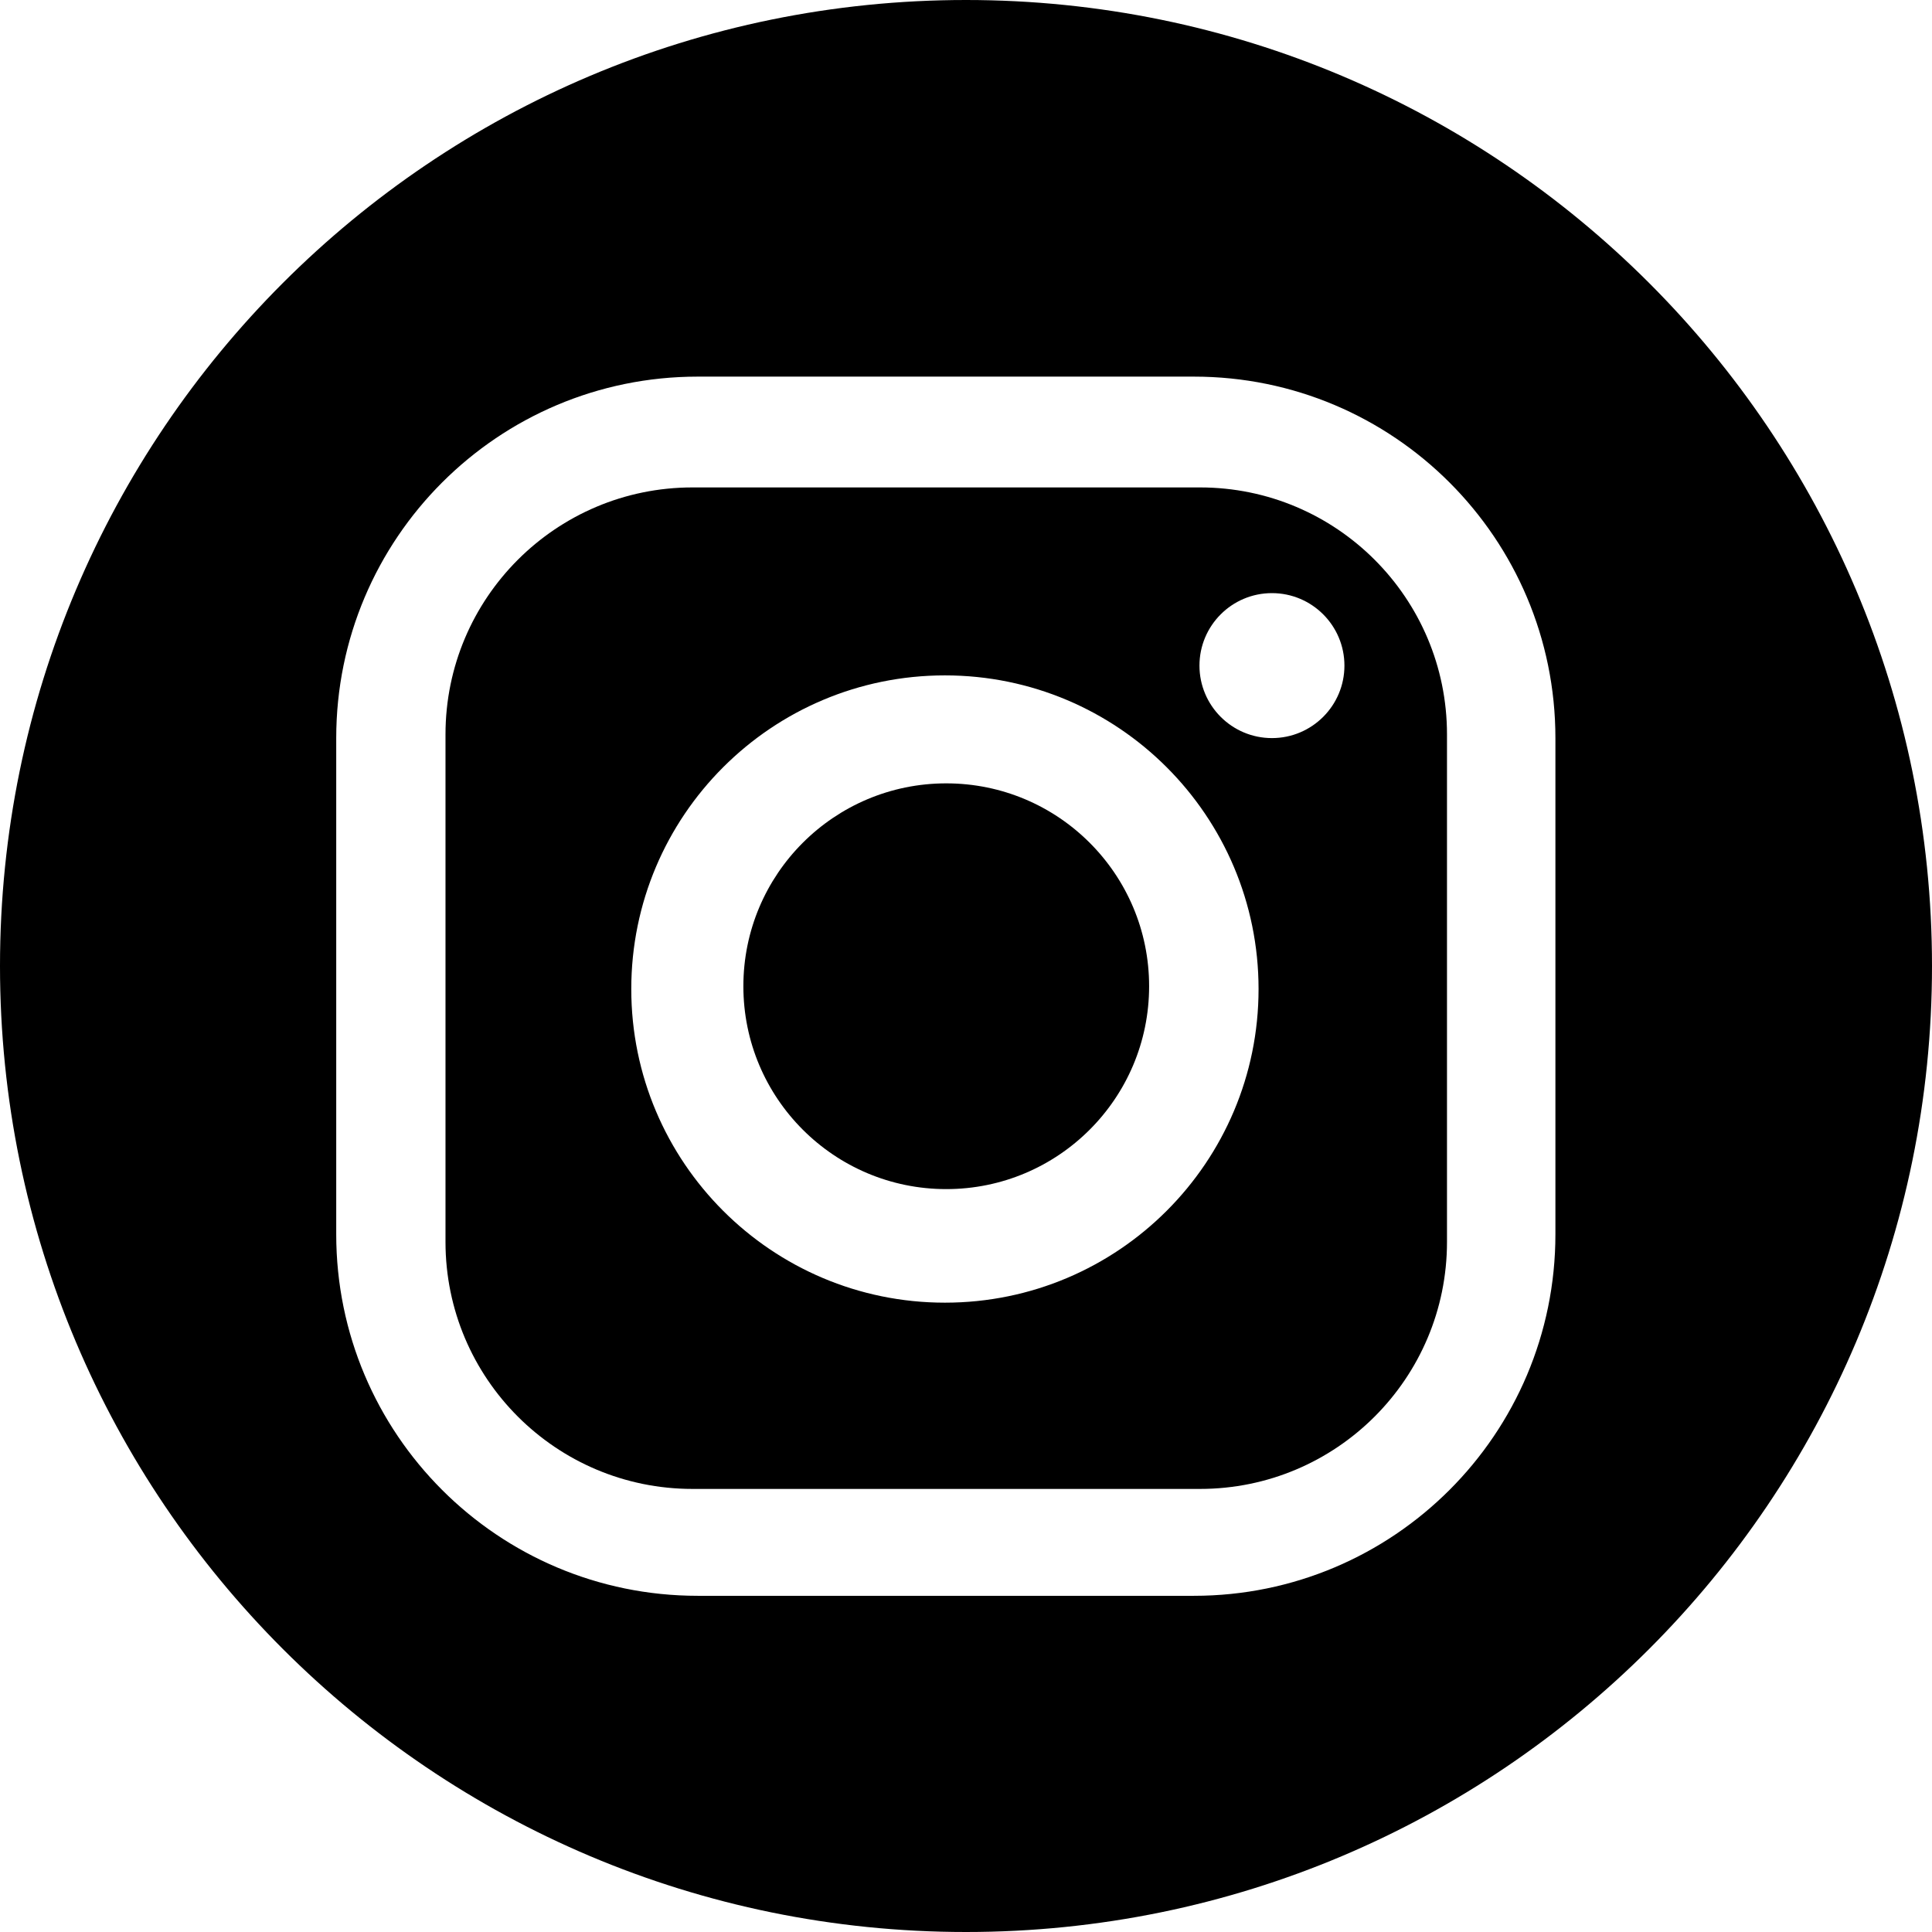
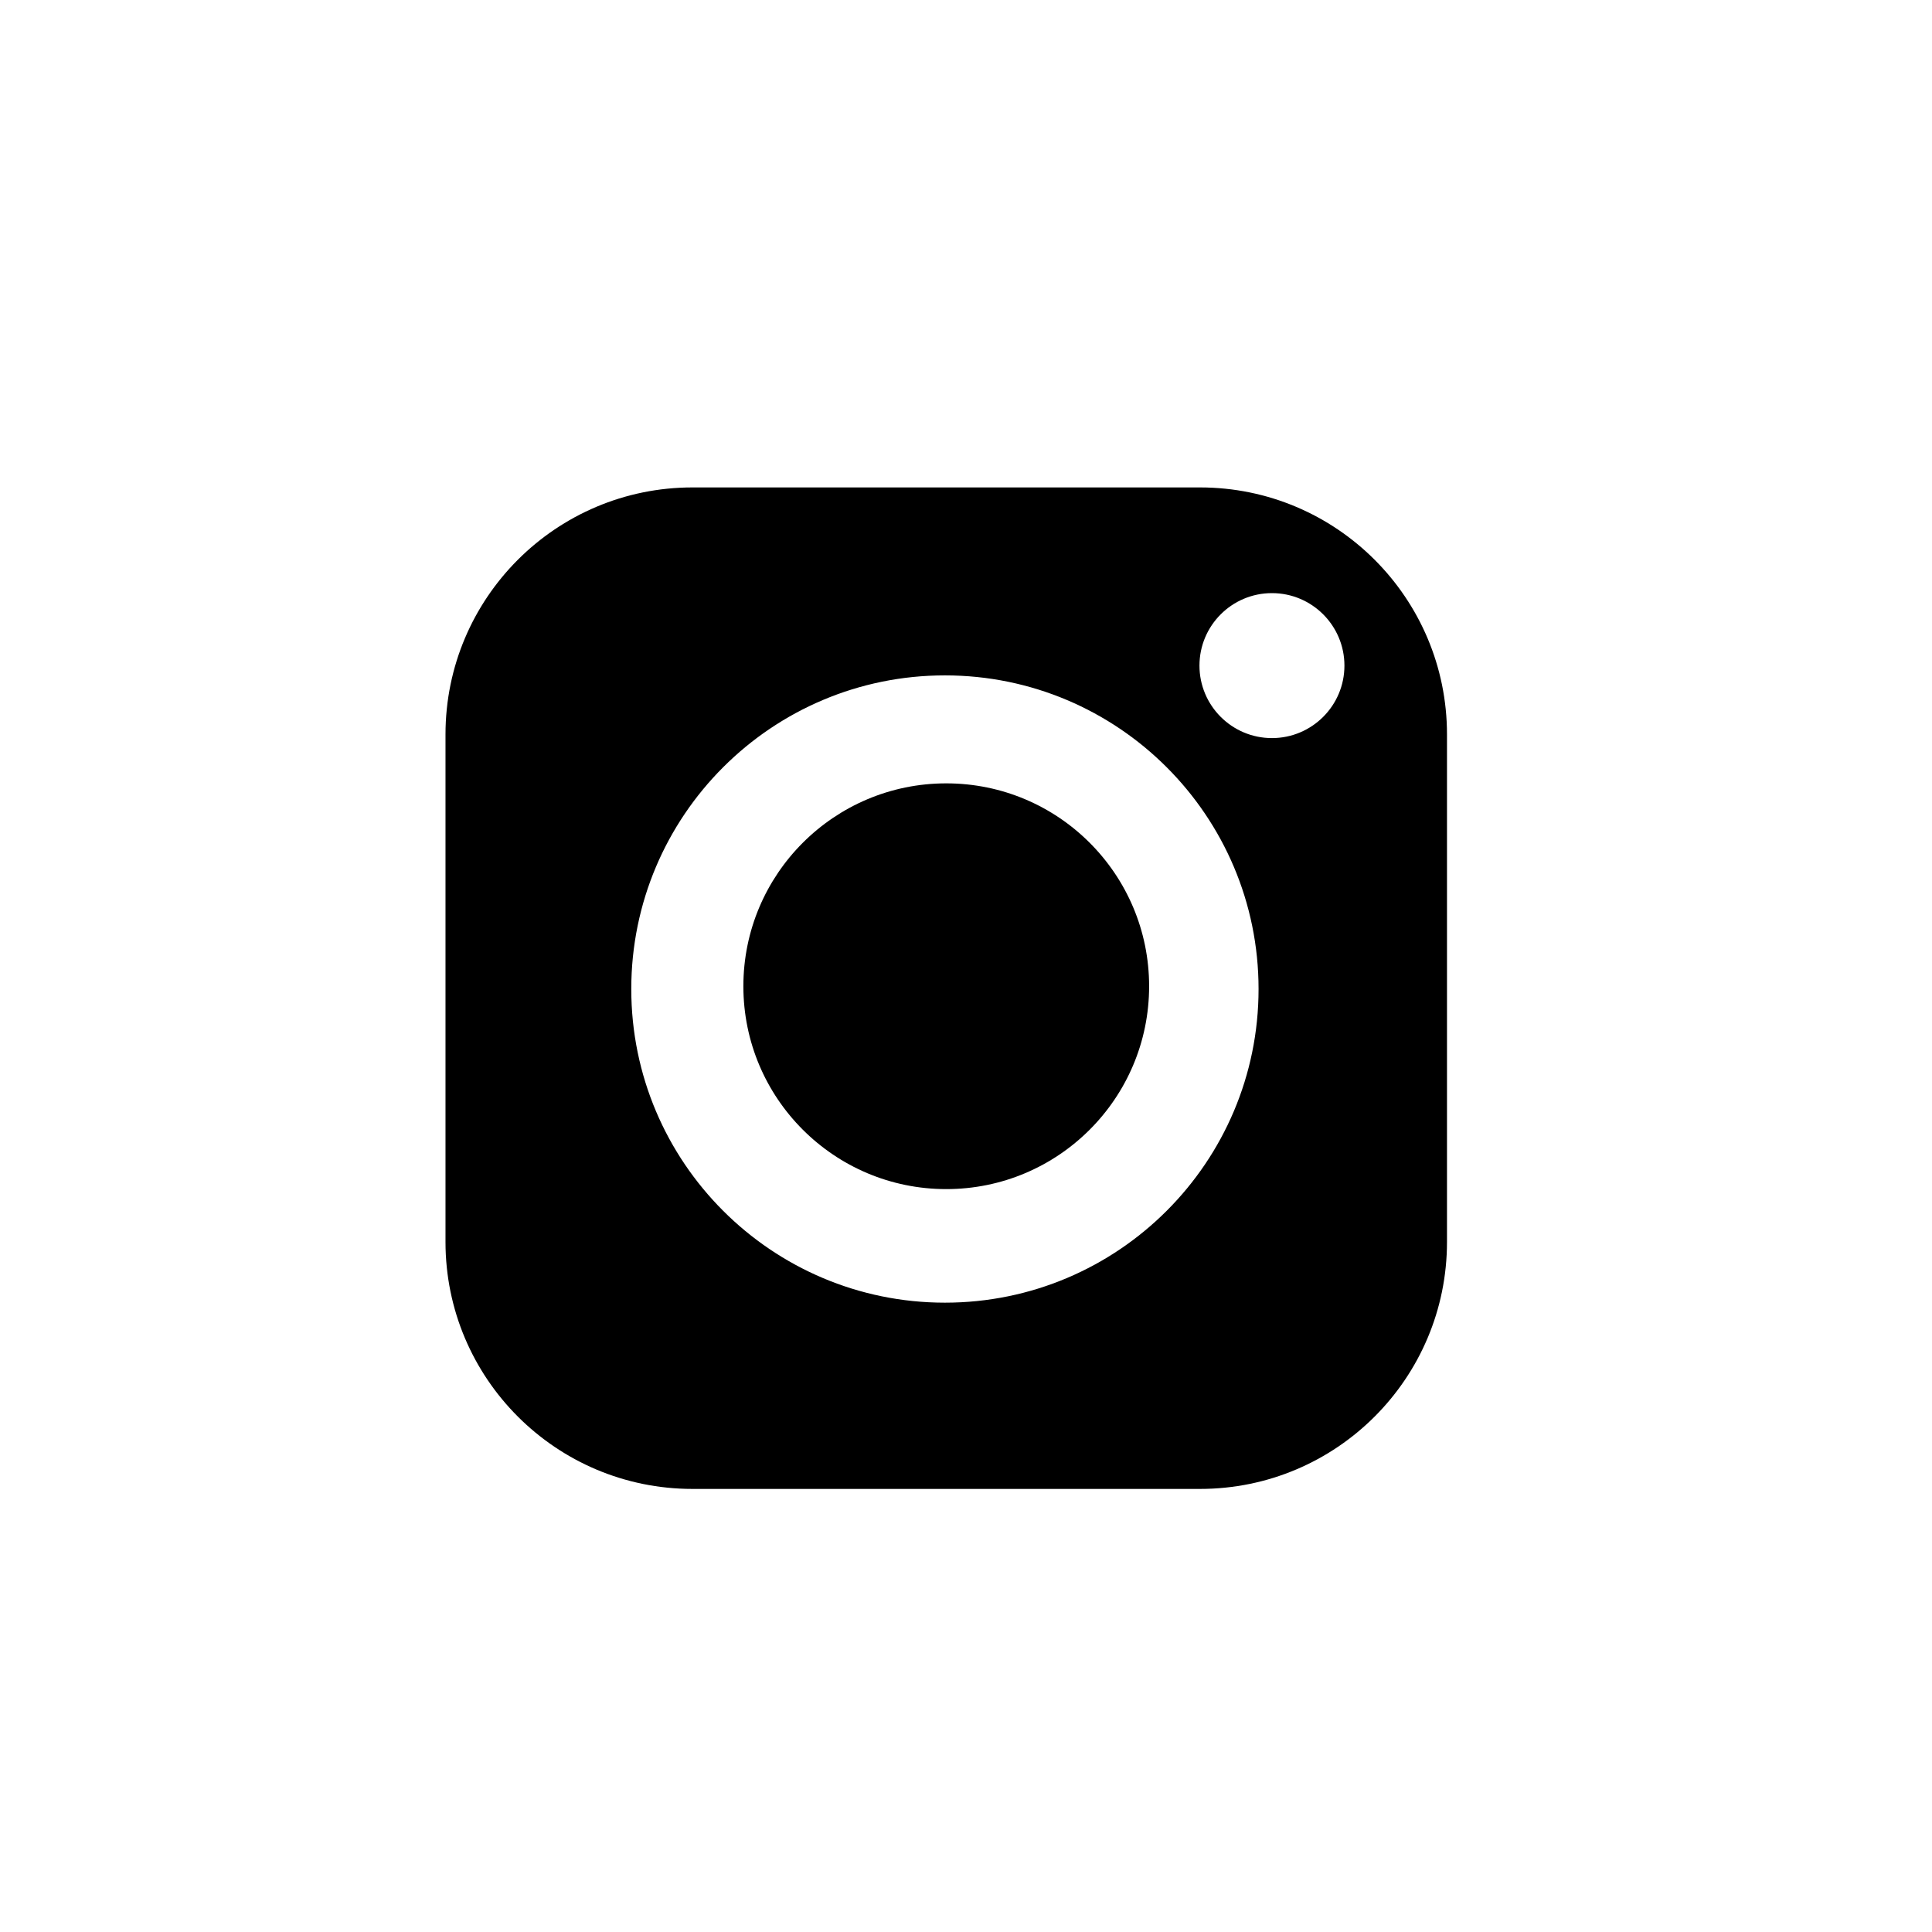
<svg xmlns="http://www.w3.org/2000/svg" id="Layer_4" data-name="Layer 4" viewBox="0 0 567.2 567.2">
  <path d="m352.3,143.1h-149c-40.04,0-72.51,32.46-72.51,72.51v149c0,40.04,32.46,72.51,72.51,72.51h149c40.04,0,72.51-32.46,72.51-72.51v-149c0-40.04-32.46-72.51-72.51-72.51Zm-74.89,239.34c-50.85,0-92.08-41.23-92.08-92.08s41.23-92.08,92.08-92.08,92.08,41.23,92.08,92.08-41.23,92.08-92.08,92.08Zm96.01-165.75c-11.75,0-21.28-9.53-21.28-21.28s9.53-21.28,21.28-21.28,21.28,9.53,21.28,21.28-9.53,21.28-21.28,21.28Z" />
  <circle cx="277.8" cy="289.54" r="59.56" />
-   <path d="m283.6,0C126.97,0,0,126.97,0,283.6s126.97,283.6,283.6,283.6,283.6-126.97,283.6-283.6S440.23,0,283.6,0Zm173.04,362.37c0,58.62-47.52,106.13-106.13,106.13h-145.67c-58.62,0-106.13-47.52-106.13-106.13v-145.67c0-58.62,47.52-106.13,106.13-106.13h145.67c58.62,0,106.13,47.52,106.13,106.13v145.67Z" />
</svg>